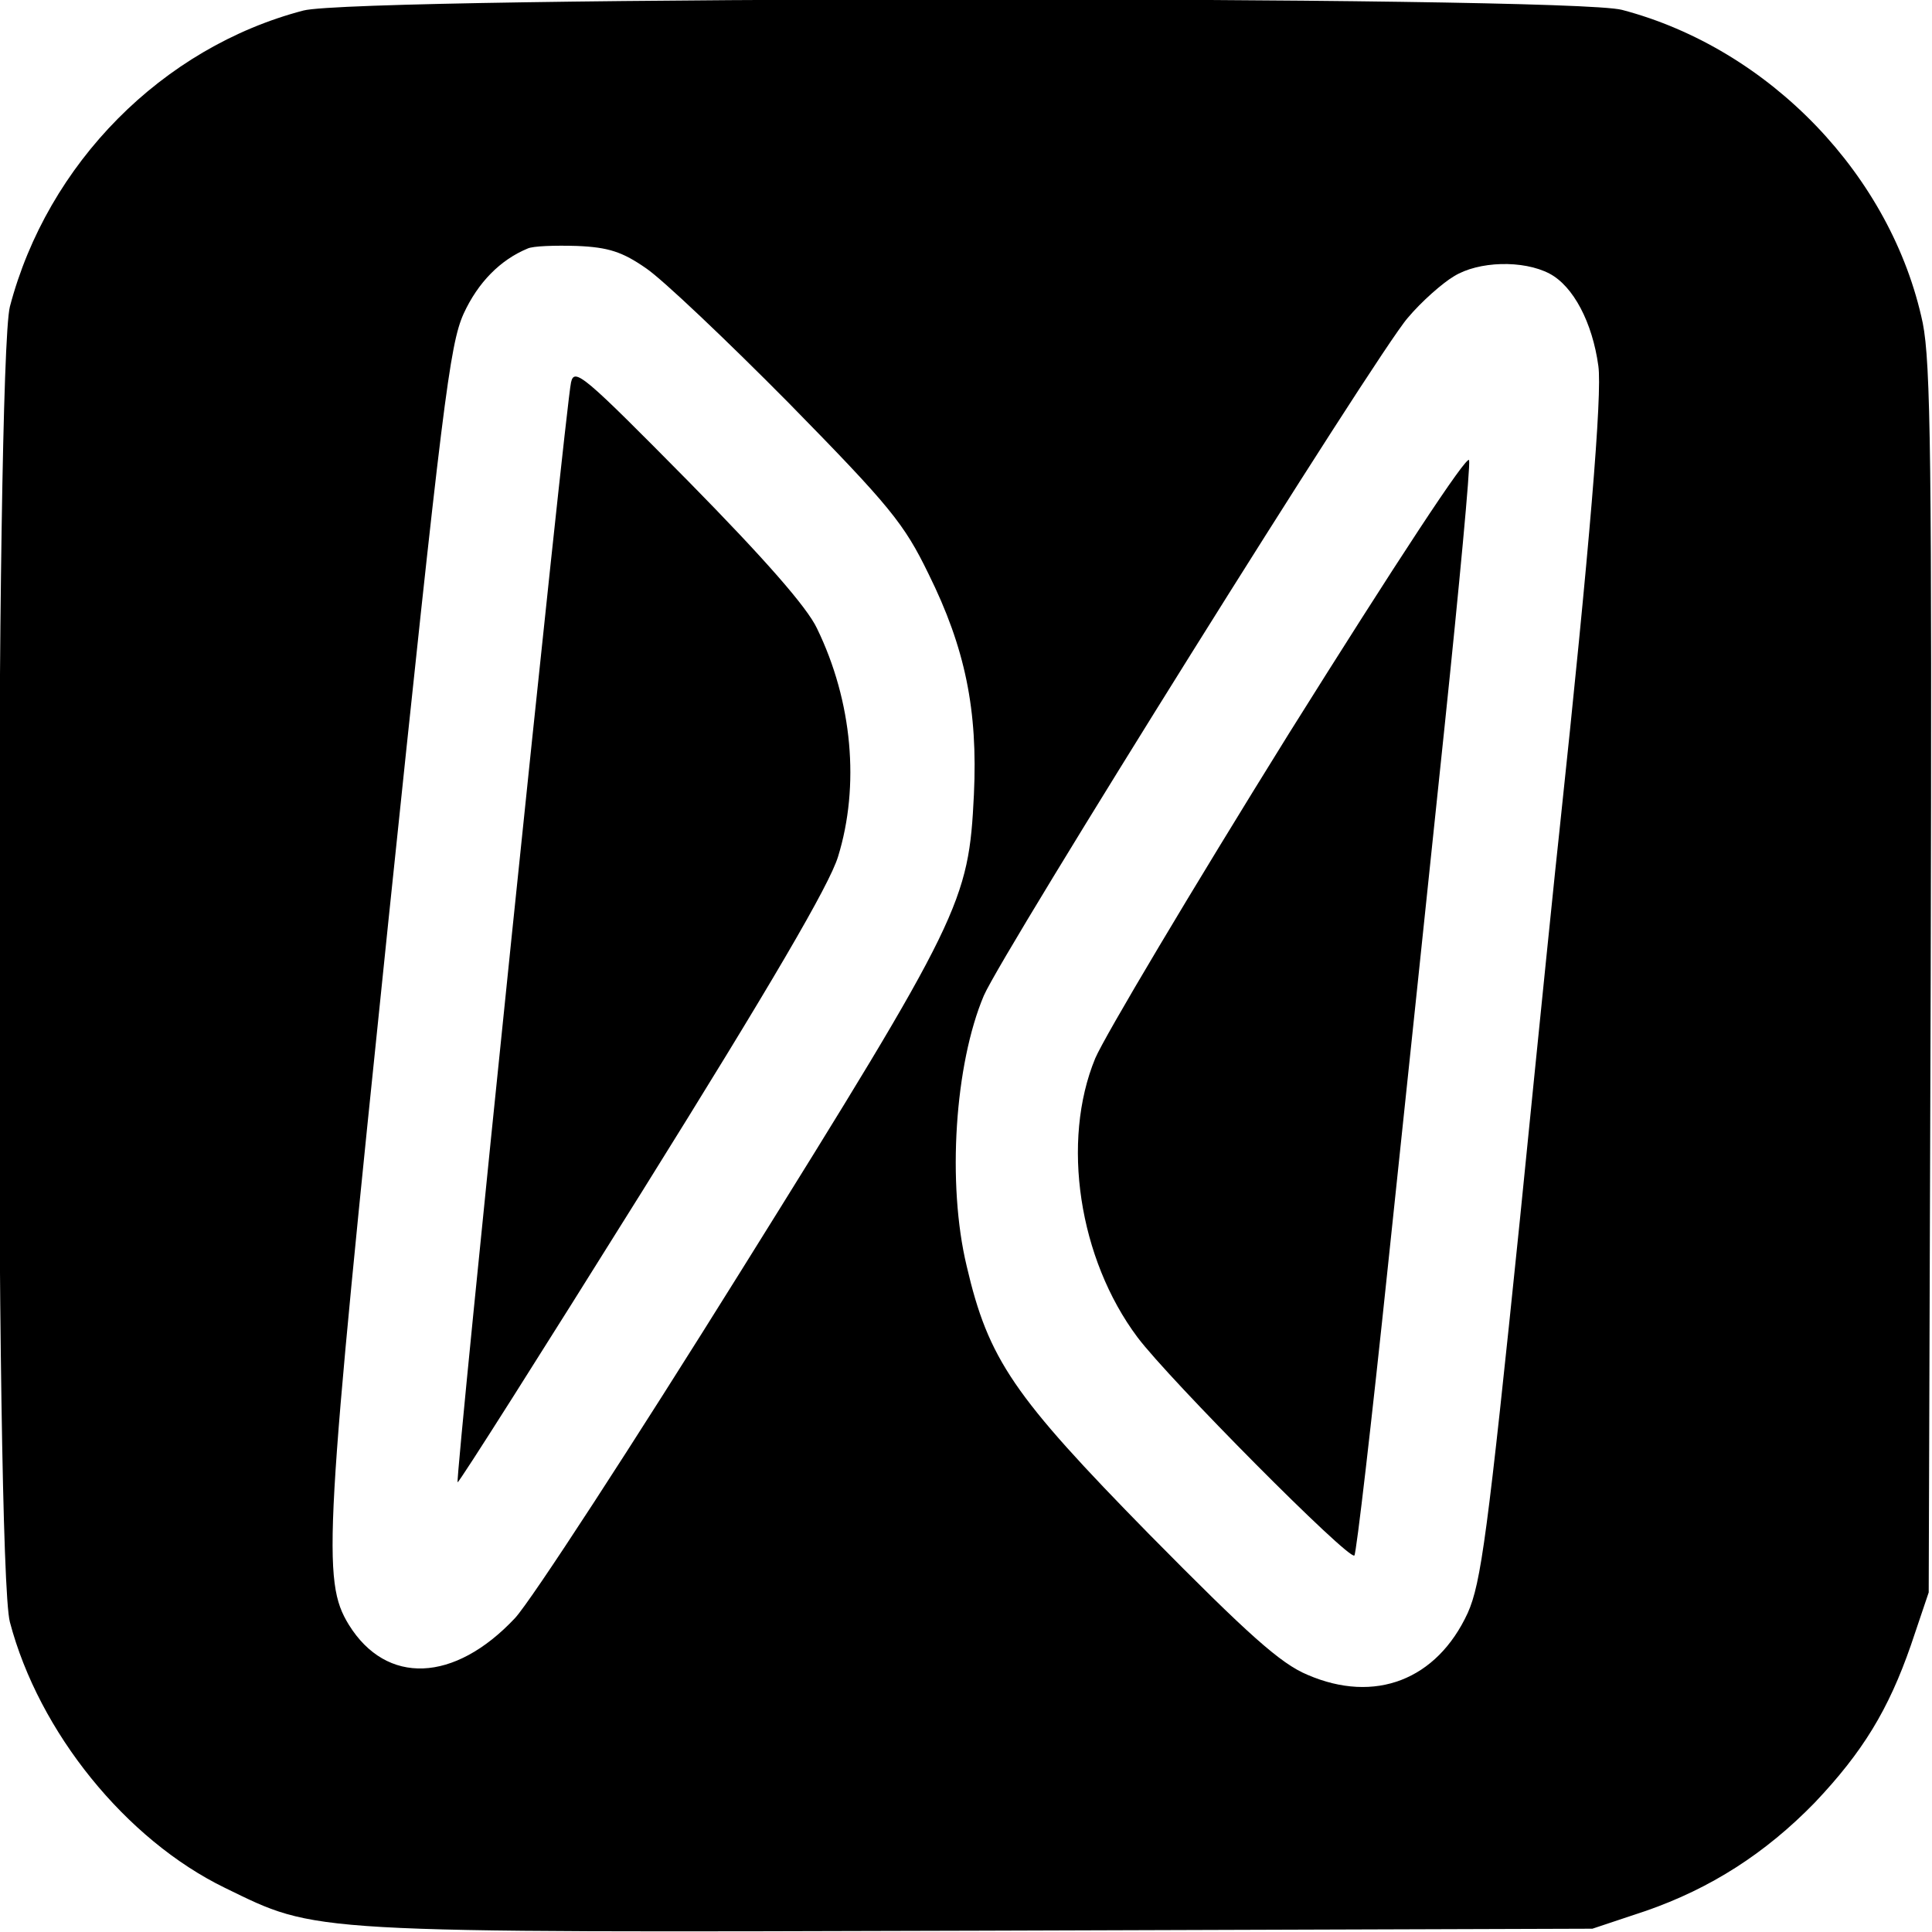
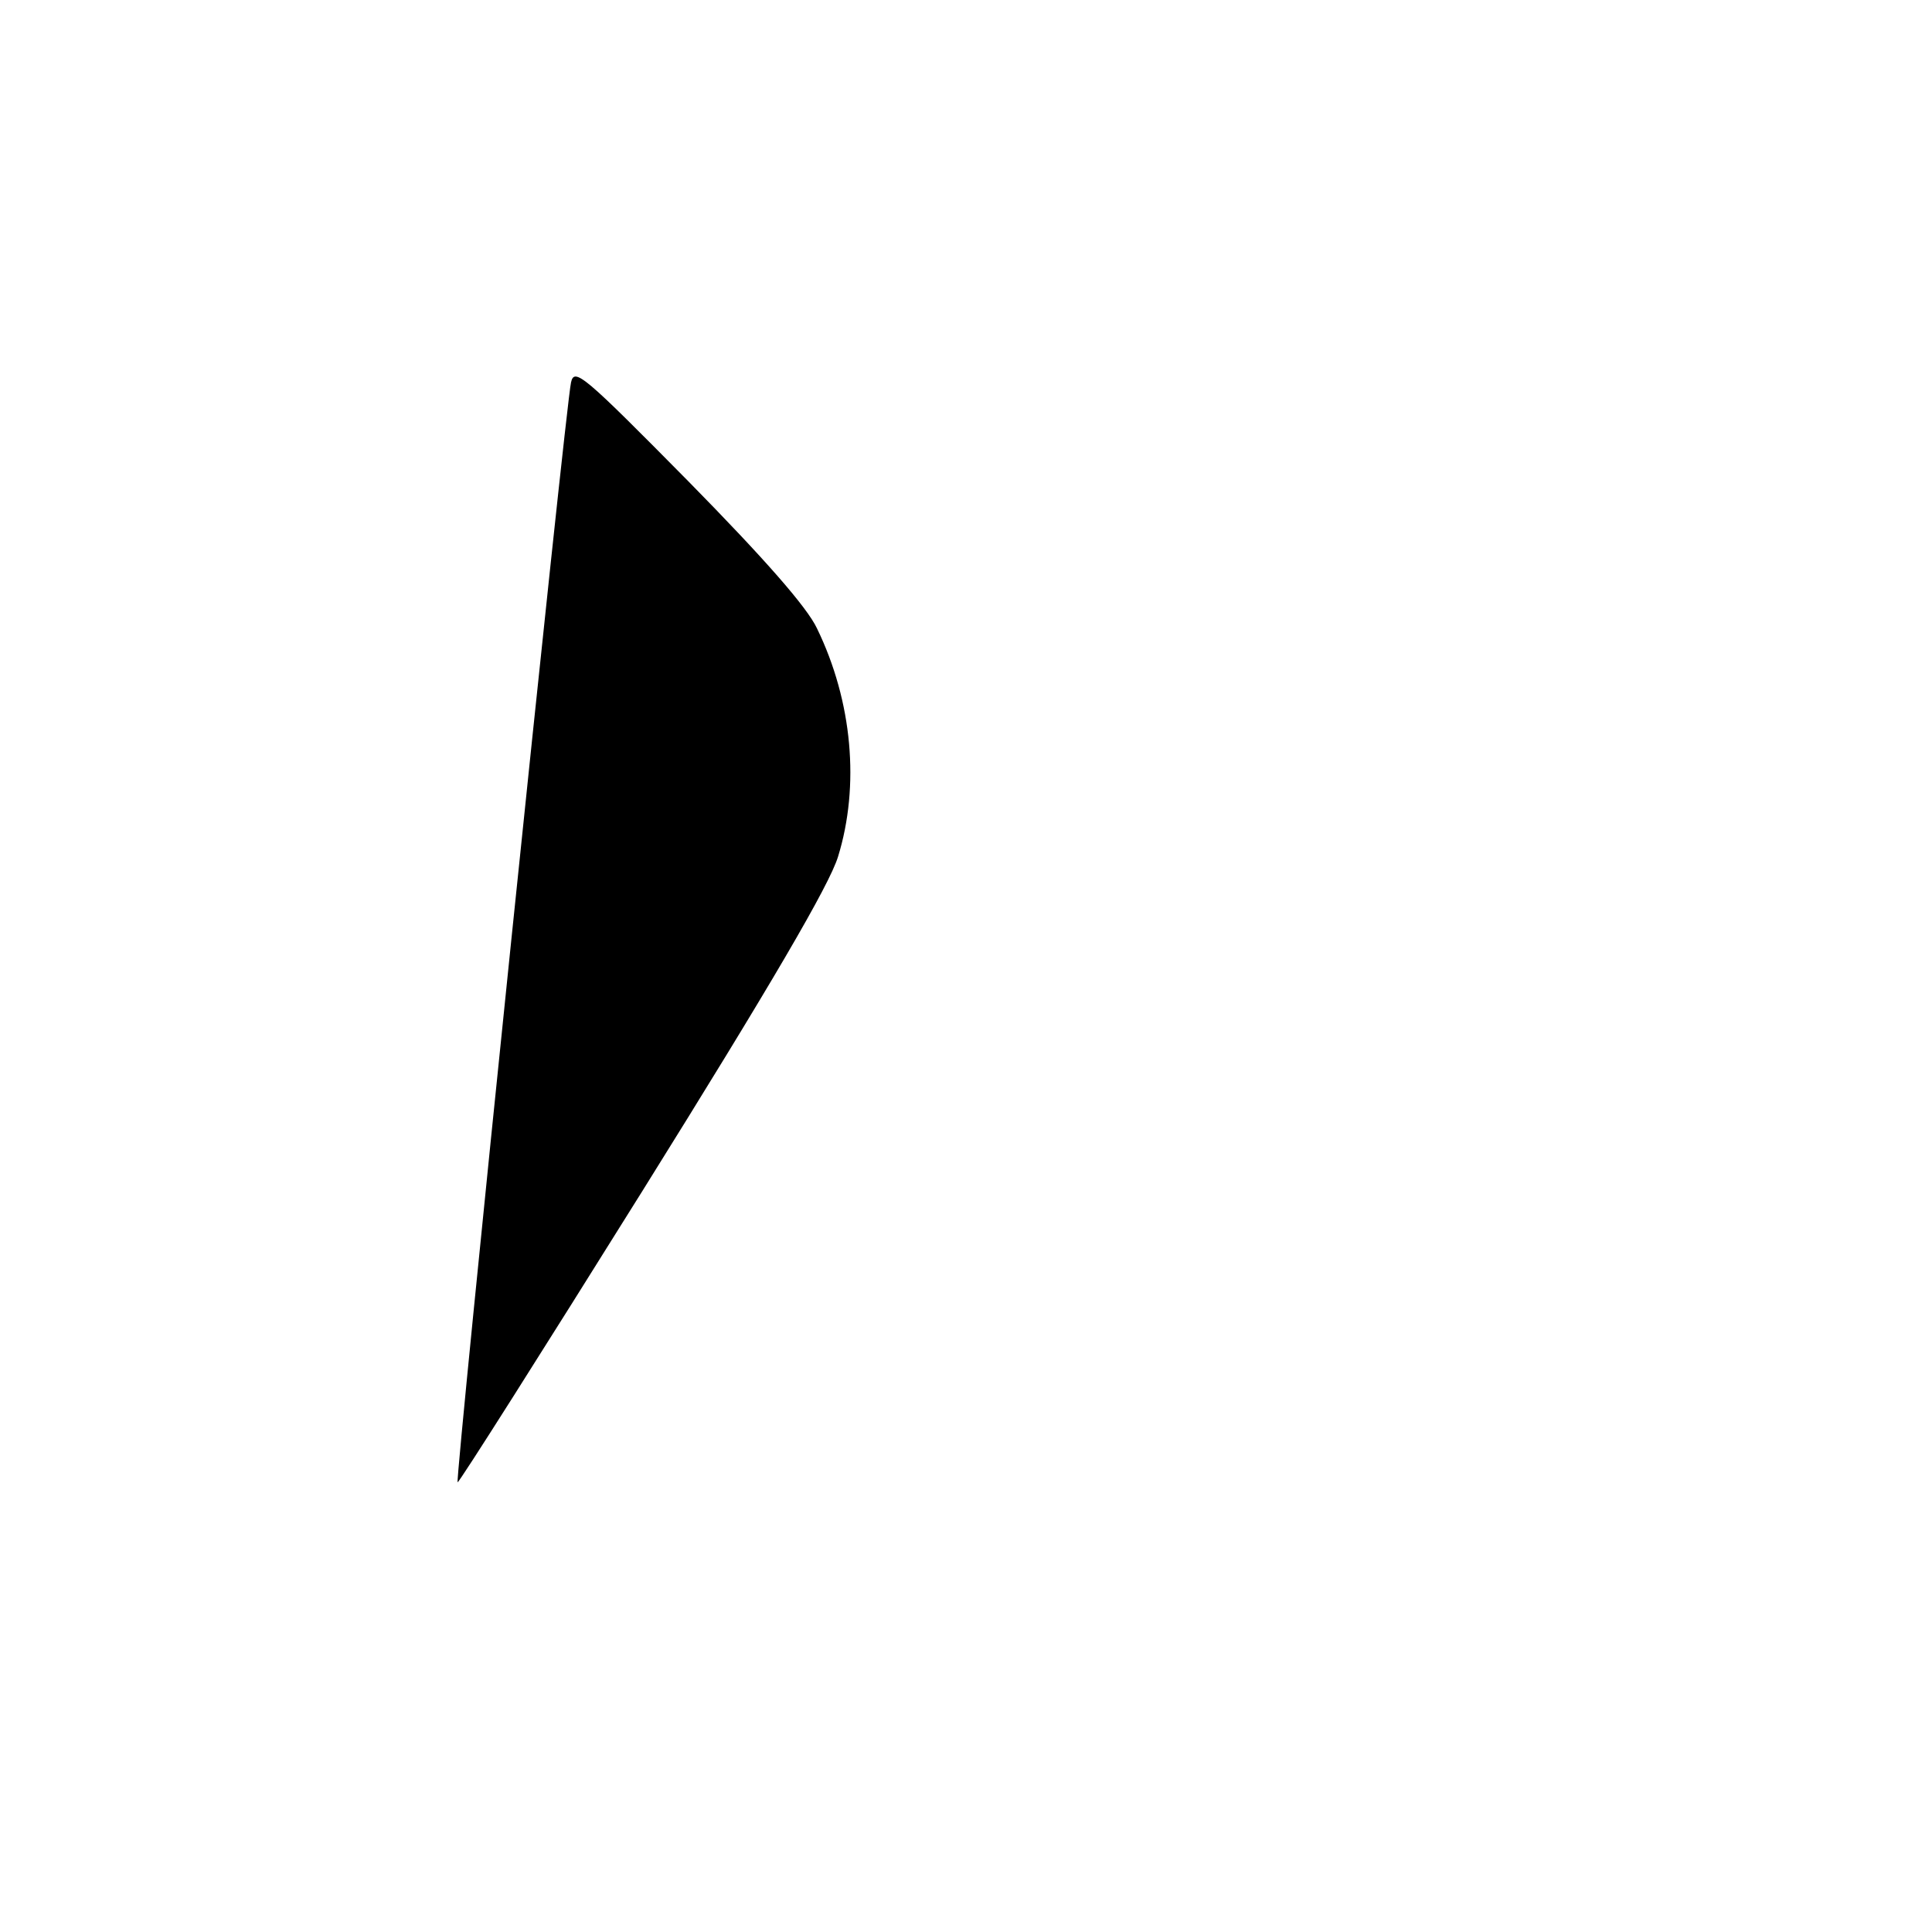
<svg xmlns="http://www.w3.org/2000/svg" version="1.0" width="293pt" height="293pt" viewBox="0 0 293 293" preserveAspectRatio="xMidYMid meet">
  <g transform="translate(0,293) scale(0.1,-0.1)" fill="#000000" stroke="none">
-     <path d="M460 2914 c-214 -56 -388 -232 -445 -449 -22 -87 -23 -1910 0 -1995 44 -167 176 -330 326 -403 142 -69 114 -68 1147 -65 l927 3 81 27 c98 34 181 87 256 164 73 77 112 141 146 239 l27 80 3 927 c2 792 0 937 -12 998 -47 223 -232 416 -456 475 -82 22 -1917 21 -2000 -1z m520 -391 c25 -17 122 -109 216 -204 154 -157 175 -183 212 -259 56 -113 75 -207 69 -335 -8 -163 -18 -185 -353 -722 -164 -263 -318 -500 -343 -527 -92 -98 -195 -102 -252 -10 -41 67 -37 130 60 1067 82 787 93 874 114 921 22 48 56 82 97 99 8 4 42 5 75 4 48 -2 69 -9 105 -34z m1370 -8 c36 -19 65 -74 74 -140 6 -42 -13 -273 -59 -705 -3 -25 -30 -290 -60 -590 -49 -478 -59 -551 -79 -596 -47 -102 -141 -138 -243 -94 -41 17 -90 61 -240 213 -206 210 -244 265 -277 407 -30 125 -18 306 26 410 29 67 597 976 643 1028 21 25 53 53 70 63 37 23 105 25 145 4z" />
    <path d="M866 2350 c-8 -33 -176 -1664 -172 -1668 2 -1 128 198 281 443 194 311 283 463 296 506 33 107 22 235 -32 346 -15 32 -79 105 -195 223 -159 161 -173 173 -178 150z" />
-     <path d="M1955 1818 c-148 -238 -280 -460 -294 -493 -52 -126 -25 -304 64 -423 48 -64 321 -339 329 -331 3 3 26 201 51 440 25 238 64 607 86 819 22 211 39 392 37 402 -2 11 -112 -157 -273 -414z" />
  </g>
</svg>